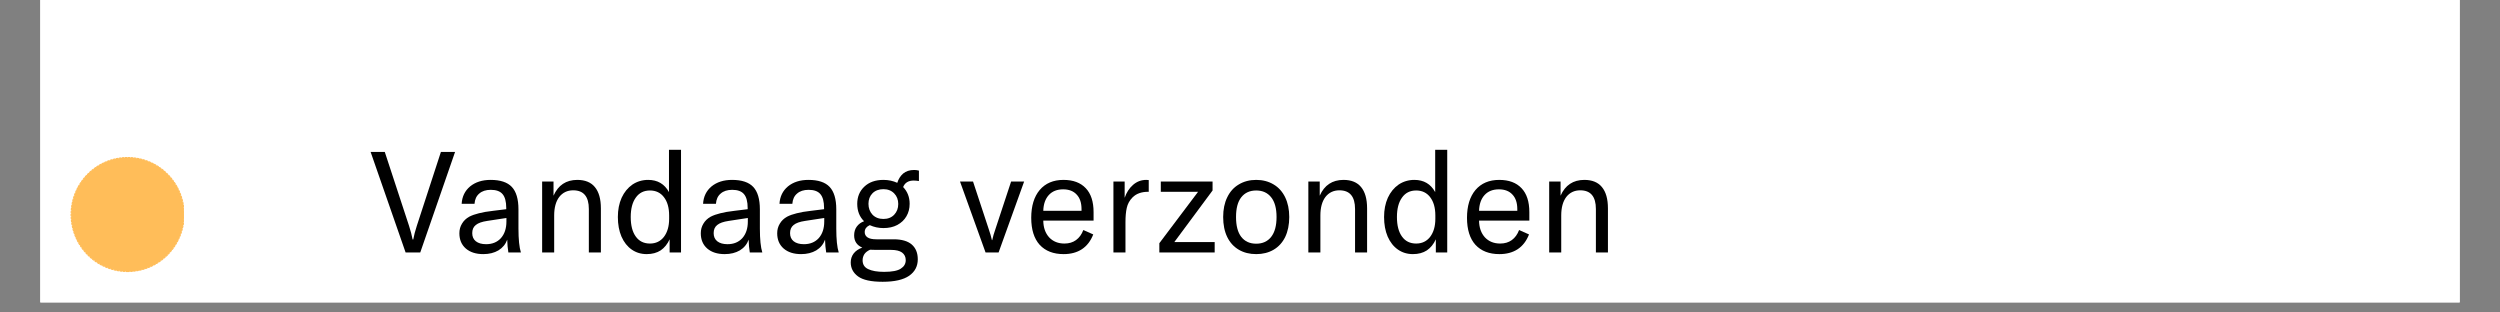
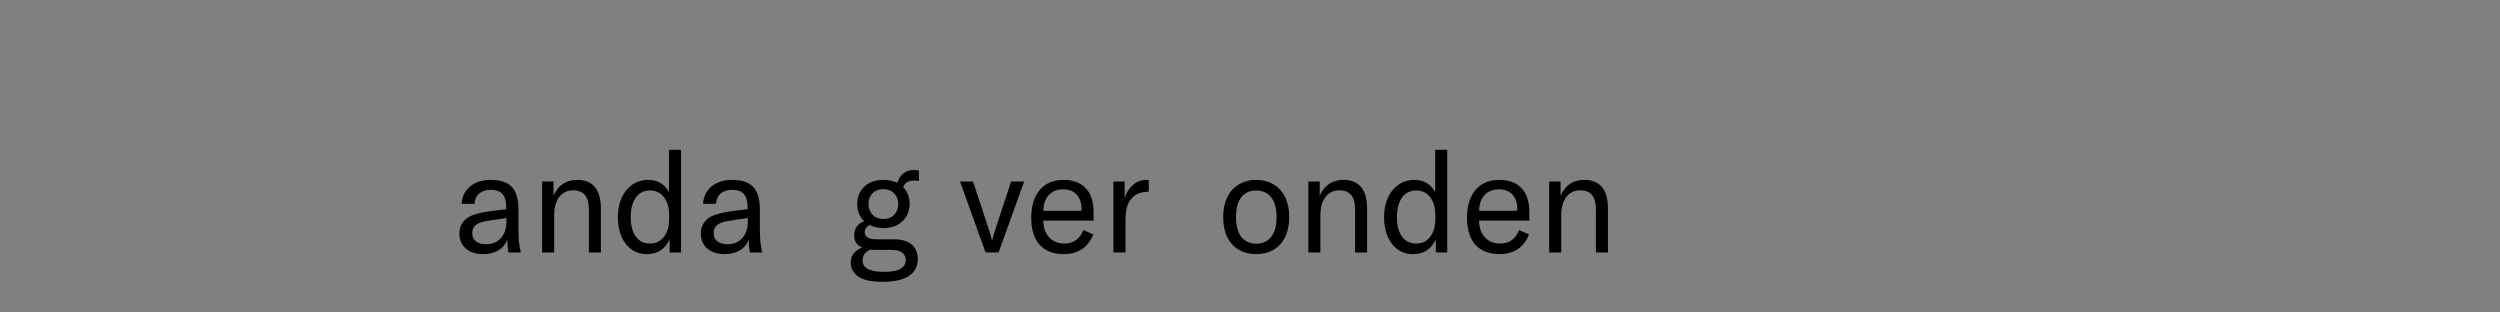
<svg xmlns="http://www.w3.org/2000/svg" version="1.0" preserveAspectRatio="xMidYMid meet" height="40" viewBox="0 0 240 30" zoomAndPan="magnify" width="320">
  <rect x="0" y="0" width="240" height="30" fill="#808080" stroke="none" />
  <defs>
    <g />
    <clipPath id="653efa7cc9">
-       <path clip-rule="nonzero" d="M 3.871 0 L 236.129 0 L 236.129 29.031 L 3.871 29.031 Z M 3.871 0" />
-     </clipPath>
+       </clipPath>
    <clipPath id="1b9a4e9166">
      <path clip-rule="nonzero" d="M 0.457 3 L 9 3 L 9 14 L 0.457 14 Z M 0.457 3" />
    </clipPath>
    <clipPath id="c922f9e520">
      <rect height="18" y="0" width="121" x="0" />
    </clipPath>
    <clipPath id="91e16e44de">
-       <path clip-rule="nonzero" d="M 6.773 15 L 17.66 15 L 17.66 26.426 L 6.773 26.426 Z M 6.773 15" />
-     </clipPath>
+       </clipPath>
  </defs>
  <g clip-path="url(#653efa7cc9)">
    <path fill-rule="nonzero" fill-opacity="1" d="M 3.871 0 L 236.129 0 L 236.129 29.031 L 3.871 29.031 Z M 3.871 0" fill="#ffffff" />
    <path fill-rule="nonzero" fill-opacity="1" d="M 3.871 0 L 236.129 0 L 236.129 29.031 L 3.871 29.031 Z M 3.871 0" fill="#ffffff" />
  </g>
  <g transform="matrix(1, 0, 0, 1, 35, 11)">
    <g clip-path="url(#c922f9e520)">
      <g clip-path="url(#1b9a4e9166)">
        <g fill-opacity="1" fill="#000000">
          <g transform="translate(0.516, 13.239)">
            <g>
-               <path d="M 0.062 -9.656 L 1.422 -9.656 L 3.75 -2.562 C 3.906 -2.082 4.02 -1.645 4.094 -1.25 L 4.156 -1.25 C 4.227 -1.645 4.344 -2.082 4.5 -2.562 L 6.812 -9.656 L 8.172 -9.656 L 4.828 0 L 3.422 0 Z M 0.062 -9.656" />
-             </g>
+               </g>
          </g>
        </g>
      </g>
      <g fill-opacity="1" fill="#000000">
        <g transform="translate(8.491, 13.239)">
          <g>
            <path d="M 2.906 0.156 C 2.207 0.156 1.648 -0.02 1.234 -0.375 C 0.816 -0.738 0.609 -1.227 0.609 -1.844 C 0.609 -2.188 0.691 -2.492 0.859 -2.766 C 1.023 -3.047 1.258 -3.27 1.562 -3.438 C 1.82 -3.57 2.129 -3.68 2.484 -3.766 C 2.836 -3.859 3.289 -3.938 3.844 -4 L 5.109 -4.156 L 5.109 -4.266 C 5.109 -4.891 4.988 -5.336 4.75 -5.609 C 4.52 -5.879 4.145 -6.016 3.625 -6.016 C 3.156 -6.016 2.785 -5.895 2.516 -5.656 C 2.242 -5.426 2.094 -5.098 2.062 -4.672 L 0.828 -4.672 C 0.867 -5.367 1.141 -5.926 1.641 -6.344 C 2.148 -6.758 2.805 -6.969 3.609 -6.969 C 4.547 -6.969 5.223 -6.742 5.641 -6.297 C 6.066 -5.848 6.281 -5.129 6.281 -4.141 L 6.281 -2.297 C 6.281 -1.266 6.359 -0.5 6.516 0 L 5.312 0 C 5.25 -0.383 5.211 -0.797 5.203 -1.234 C 5.047 -0.797 4.766 -0.453 4.359 -0.203 C 3.953 0.035 3.469 0.156 2.906 0.156 Z M 3.172 -0.797 C 3.766 -0.797 4.238 -0.988 4.594 -1.375 C 4.945 -1.77 5.125 -2.301 5.125 -2.969 L 5.125 -3.312 L 3.281 -3.031 C 2.781 -2.957 2.414 -2.828 2.188 -2.641 C 1.957 -2.461 1.844 -2.203 1.844 -1.859 C 1.844 -1.523 1.957 -1.266 2.188 -1.078 C 2.426 -0.891 2.754 -0.797 3.172 -0.797 Z M 3.172 -0.797" />
          </g>
        </g>
      </g>
      <g fill-opacity="1" fill="#000000">
        <g transform="translate(15.826, 13.239)">
          <g>
            <path d="M 1.219 -6.812 L 2.312 -6.812 L 2.312 -5.453 C 2.758 -6.461 3.52 -6.969 4.594 -6.969 C 5.344 -6.969 5.906 -6.738 6.281 -6.281 C 6.664 -5.82 6.859 -5.141 6.859 -4.234 L 6.859 0 L 5.703 0 L 5.703 -4.172 C 5.703 -5.367 5.203 -5.969 4.203 -5.969 C 3.641 -5.969 3.191 -5.754 2.859 -5.328 C 2.535 -4.898 2.375 -4.305 2.375 -3.547 L 2.375 0 L 1.219 0 Z M 1.219 -6.812" />
          </g>
        </g>
      </g>
      <g fill-opacity="1" fill="#000000">
        <g transform="translate(23.706, 13.239)">
          <g>
            <path d="M 3.375 0.156 C 2.832 0.156 2.352 0.008 1.938 -0.281 C 1.52 -0.57 1.191 -0.988 0.953 -1.531 C 0.723 -2.07 0.609 -2.695 0.609 -3.406 C 0.609 -4.094 0.727 -4.707 0.969 -5.25 C 1.219 -5.789 1.562 -6.211 2 -6.516 C 2.445 -6.816 2.953 -6.969 3.516 -6.969 C 4.422 -6.969 5.086 -6.578 5.516 -5.797 L 5.516 -9.859 L 6.672 -9.859 L 6.672 0 L 5.578 0 L 5.578 -1.266 C 5.367 -0.805 5.082 -0.453 4.719 -0.203 C 4.352 0.035 3.906 0.156 3.375 0.156 Z M 3.688 -0.859 C 4.25 -0.859 4.695 -1.07 5.031 -1.5 C 5.363 -1.938 5.531 -2.516 5.531 -3.234 L 5.531 -3.547 C 5.531 -4.297 5.363 -4.883 5.031 -5.312 C 4.707 -5.738 4.258 -5.953 3.688 -5.953 C 3.102 -5.953 2.648 -5.723 2.328 -5.266 C 2.004 -4.816 1.844 -4.195 1.844 -3.406 C 1.844 -2.602 2.004 -1.977 2.328 -1.531 C 2.648 -1.082 3.102 -0.859 3.688 -0.859 Z M 3.688 -0.859" />
          </g>
        </g>
      </g>
      <g fill-opacity="1" fill="#000000">
        <g transform="translate(31.667, 13.239)">
          <g>
            <path d="M 2.906 0.156 C 2.207 0.156 1.648 -0.02 1.234 -0.375 C 0.816 -0.738 0.609 -1.227 0.609 -1.844 C 0.609 -2.188 0.691 -2.492 0.859 -2.766 C 1.023 -3.047 1.258 -3.27 1.562 -3.438 C 1.82 -3.57 2.129 -3.68 2.484 -3.766 C 2.836 -3.859 3.289 -3.938 3.844 -4 L 5.109 -4.156 L 5.109 -4.266 C 5.109 -4.891 4.988 -5.336 4.75 -5.609 C 4.52 -5.879 4.145 -6.016 3.625 -6.016 C 3.156 -6.016 2.785 -5.895 2.516 -5.656 C 2.242 -5.426 2.094 -5.098 2.062 -4.672 L 0.828 -4.672 C 0.867 -5.367 1.141 -5.926 1.641 -6.344 C 2.148 -6.758 2.805 -6.969 3.609 -6.969 C 4.547 -6.969 5.223 -6.742 5.641 -6.297 C 6.066 -5.848 6.281 -5.129 6.281 -4.141 L 6.281 -2.297 C 6.281 -1.266 6.359 -0.5 6.516 0 L 5.312 0 C 5.25 -0.383 5.211 -0.797 5.203 -1.234 C 5.047 -0.797 4.766 -0.453 4.359 -0.203 C 3.953 0.035 3.469 0.156 2.906 0.156 Z M 3.172 -0.797 C 3.766 -0.797 4.238 -0.988 4.594 -1.375 C 4.945 -1.77 5.125 -2.301 5.125 -2.969 L 5.125 -3.312 L 3.281 -3.031 C 2.781 -2.957 2.414 -2.828 2.188 -2.641 C 1.957 -2.461 1.844 -2.203 1.844 -1.859 C 1.844 -1.523 1.957 -1.266 2.188 -1.078 C 2.426 -0.891 2.754 -0.797 3.172 -0.797 Z M 3.172 -0.797" />
          </g>
        </g>
      </g>
      <g fill-opacity="1" fill="#000000">
        <g transform="translate(39.002, 13.239)">
          <g>
-             <path d="M 2.906 0.156 C 2.207 0.156 1.648 -0.02 1.234 -0.375 C 0.816 -0.738 0.609 -1.227 0.609 -1.844 C 0.609 -2.188 0.691 -2.492 0.859 -2.766 C 1.023 -3.047 1.258 -3.27 1.562 -3.438 C 1.82 -3.57 2.129 -3.68 2.484 -3.766 C 2.836 -3.859 3.289 -3.938 3.844 -4 L 5.109 -4.156 L 5.109 -4.266 C 5.109 -4.891 4.988 -5.336 4.75 -5.609 C 4.52 -5.879 4.145 -6.016 3.625 -6.016 C 3.156 -6.016 2.785 -5.895 2.516 -5.656 C 2.242 -5.426 2.094 -5.098 2.062 -4.672 L 0.828 -4.672 C 0.867 -5.367 1.141 -5.926 1.641 -6.344 C 2.148 -6.758 2.805 -6.969 3.609 -6.969 C 4.547 -6.969 5.223 -6.742 5.641 -6.297 C 6.066 -5.848 6.281 -5.129 6.281 -4.141 L 6.281 -2.297 C 6.281 -1.266 6.359 -0.5 6.516 0 L 5.312 0 C 5.25 -0.383 5.211 -0.797 5.203 -1.234 C 5.047 -0.797 4.766 -0.453 4.359 -0.203 C 3.953 0.035 3.469 0.156 2.906 0.156 Z M 3.172 -0.797 C 3.766 -0.797 4.238 -0.988 4.594 -1.375 C 4.945 -1.77 5.125 -2.301 5.125 -2.969 L 5.125 -3.312 L 3.281 -3.031 C 2.781 -2.957 2.414 -2.828 2.188 -2.641 C 1.957 -2.461 1.844 -2.203 1.844 -1.859 C 1.844 -1.523 1.957 -1.266 2.188 -1.078 C 2.426 -0.891 2.754 -0.797 3.172 -0.797 Z M 3.172 -0.797" />
-           </g>
+             </g>
        </g>
      </g>
      <g fill-opacity="1" fill="#000000">
        <g transform="translate(46.201, 13.239)">
          <g>
            <path d="M 6.516 -6.906 C 6.004 -6.906 5.664 -6.695 5.5 -6.281 C 5.914 -5.852 6.125 -5.316 6.125 -4.672 C 6.125 -4.223 6.02 -3.82 5.812 -3.469 C 5.613 -3.125 5.32 -2.848 4.938 -2.641 C 4.562 -2.441 4.117 -2.344 3.609 -2.344 C 3.141 -2.344 2.703 -2.438 2.297 -2.625 C 2.148 -2.562 2.031 -2.473 1.938 -2.359 C 1.852 -2.242 1.812 -2.109 1.812 -1.953 C 1.812 -1.742 1.898 -1.578 2.078 -1.453 C 2.254 -1.328 2.539 -1.266 2.938 -1.266 L 4.594 -1.266 C 5.363 -1.266 5.941 -1.098 6.328 -0.766 C 6.711 -0.43 6.906 0.039 6.906 0.656 C 6.906 1.32 6.629 1.848 6.078 2.234 C 5.523 2.617 4.676 2.812 3.531 2.812 C 2.426 2.812 1.641 2.641 1.172 2.297 C 0.703 1.953 0.469 1.504 0.469 0.953 C 0.469 0.629 0.562 0.344 0.75 0.094 C 0.945 -0.156 1.223 -0.344 1.578 -0.469 C 1.055 -0.695 0.797 -1.086 0.797 -1.641 C 0.797 -1.973 0.879 -2.254 1.047 -2.484 C 1.223 -2.723 1.457 -2.895 1.75 -3 C 1.312 -3.426 1.094 -3.984 1.094 -4.672 C 1.094 -5.336 1.316 -5.883 1.766 -6.312 C 2.223 -6.75 2.836 -6.969 3.609 -6.969 C 4.086 -6.969 4.531 -6.875 4.938 -6.688 C 5.051 -7.051 5.238 -7.348 5.5 -7.578 C 5.77 -7.805 6.125 -7.922 6.562 -7.922 C 6.727 -7.922 6.879 -7.898 7.016 -7.859 L 7.016 -6.859 C 6.828 -6.891 6.66 -6.906 6.516 -6.906 Z M 3.609 -3.219 C 4.035 -3.219 4.379 -3.352 4.641 -3.625 C 4.898 -3.895 5.031 -4.238 5.031 -4.656 C 5.031 -5.07 4.898 -5.41 4.641 -5.672 C 4.379 -5.941 4.035 -6.078 3.609 -6.078 C 3.172 -6.078 2.82 -5.945 2.562 -5.688 C 2.301 -5.426 2.172 -5.086 2.172 -4.672 C 2.172 -4.254 2.301 -3.906 2.562 -3.625 C 2.832 -3.352 3.18 -3.219 3.609 -3.219 Z M 2.906 -0.25 C 2.758 -0.25 2.566 -0.254 2.328 -0.266 C 2.086 -0.16 1.906 -0.02 1.781 0.156 C 1.664 0.344 1.609 0.539 1.609 0.75 C 1.609 1.145 1.785 1.426 2.141 1.594 C 2.504 1.77 3.016 1.859 3.672 1.859 C 4.441 1.859 4.977 1.754 5.281 1.547 C 5.594 1.348 5.75 1.078 5.75 0.734 C 5.75 0.422 5.629 0.176 5.391 0 C 5.16 -0.164 4.812 -0.25 4.344 -0.25 Z M 2.906 -0.25" />
          </g>
        </g>
      </g>
      <g fill-opacity="1" fill="#000000">
        <g transform="translate(53.482, 13.239)">
          <g />
        </g>
      </g>
      <g fill-opacity="1" fill="#000000">
        <g transform="translate(57.02, 13.239)">
          <g>
            <path d="M 0.141 -6.812 L 1.391 -6.812 L 2.906 -2.219 C 3.031 -1.863 3.129 -1.52 3.203 -1.188 L 3.234 -1.188 C 3.305 -1.52 3.406 -1.863 3.531 -2.219 L 5.047 -6.812 L 6.297 -6.812 L 3.844 0 L 2.594 0 Z M 0.141 -6.812" />
          </g>
        </g>
      </g>
      <g fill-opacity="1" fill="#000000">
        <g transform="translate(63.389, 13.239)">
          <g>
            <path d="M 6.594 -3.062 L 1.766 -3.062 C 1.773 -2.395 1.961 -1.859 2.328 -1.453 C 2.703 -1.055 3.191 -0.859 3.797 -0.859 C 4.234 -0.859 4.602 -0.969 4.906 -1.188 C 5.219 -1.414 5.453 -1.738 5.609 -2.156 L 6.562 -1.734 C 6.32 -1.109 5.957 -0.633 5.469 -0.312 C 4.988 0 4.406 0.156 3.719 0.156 C 2.738 0.156 1.973 -0.141 1.422 -0.734 C 0.879 -1.336 0.609 -2.203 0.609 -3.328 C 0.609 -4.461 0.879 -5.352 1.422 -6 C 1.973 -6.645 2.734 -6.969 3.703 -6.969 C 4.629 -6.969 5.344 -6.703 5.844 -6.172 C 6.344 -5.648 6.594 -4.883 6.594 -3.875 Z M 5.438 -4.156 C 5.438 -4.77 5.281 -5.238 4.969 -5.562 C 4.664 -5.895 4.234 -6.062 3.672 -6.062 C 3.086 -6.062 2.629 -5.879 2.297 -5.516 C 1.961 -5.148 1.785 -4.645 1.766 -4 L 5.438 -4 Z M 5.438 -4.156" />
          </g>
        </g>
      </g>
      <g fill-opacity="1" fill="#000000">
        <g transform="translate(70.67, 13.239)">
          <g>
            <path d="M 2.297 -5.25 C 2.473 -5.758 2.738 -6.172 3.094 -6.484 C 3.457 -6.805 3.883 -6.969 4.375 -6.969 C 4.477 -6.969 4.555 -6.961 4.609 -6.953 L 4.609 -5.828 L 4.562 -5.828 C 3.914 -5.828 3.414 -5.648 3.062 -5.297 C 2.77 -5.004 2.582 -4.664 2.5 -4.281 C 2.414 -3.906 2.375 -3.445 2.375 -2.906 L 2.375 0 L 1.219 0 L 1.219 -6.812 L 2.297 -6.812 Z M 2.297 -5.25" />
          </g>
        </g>
      </g>
      <g fill-opacity="1" fill="#000000">
        <g transform="translate(75.828, 13.239)">
          <g>
-             <path d="M 4.188 -5.828 L 0.609 -5.828 L 0.609 -6.812 L 5.578 -6.812 L 5.578 -5.953 L 1.906 -1 L 5.781 -1 L 5.781 0 L 0.469 0 L 0.469 -0.891 Z M 4.188 -5.828" />
-           </g>
+             </g>
        </g>
      </g>
      <g fill-opacity="1" fill="#000000">
        <g transform="translate(81.815, 13.239)">
          <g>
            <path d="M 3.781 0.156 C 3.145 0.156 2.586 0.016 2.109 -0.266 C 1.629 -0.547 1.258 -0.953 1 -1.484 C 0.738 -2.023 0.609 -2.664 0.609 -3.406 C 0.609 -4.133 0.738 -4.766 1 -5.297 C 1.258 -5.836 1.629 -6.25 2.109 -6.531 C 2.586 -6.82 3.145 -6.969 3.781 -6.969 C 4.414 -6.969 4.973 -6.82 5.453 -6.531 C 5.93 -6.25 6.301 -5.836 6.562 -5.297 C 6.82 -4.766 6.953 -4.133 6.953 -3.406 C 6.953 -2.664 6.82 -2.023 6.562 -1.484 C 6.301 -0.953 5.93 -0.547 5.453 -0.266 C 4.973 0.016 4.414 0.156 3.781 0.156 Z M 3.781 -0.844 C 4.395 -0.844 4.875 -1.062 5.219 -1.5 C 5.562 -1.938 5.734 -2.57 5.734 -3.406 C 5.734 -4.238 5.562 -4.867 5.219 -5.297 C 4.875 -5.734 4.395 -5.953 3.781 -5.953 C 3.164 -5.953 2.688 -5.734 2.344 -5.297 C 2.008 -4.867 1.844 -4.238 1.844 -3.406 C 1.844 -2.57 2.008 -1.938 2.344 -1.5 C 2.688 -1.062 3.164 -0.844 3.781 -0.844 Z M 3.781 -0.844" />
          </g>
        </g>
      </g>
      <g fill-opacity="1" fill="#000000">
        <g transform="translate(89.382, 13.239)">
          <g>
            <path d="M 1.219 -6.812 L 2.312 -6.812 L 2.312 -5.453 C 2.758 -6.461 3.52 -6.969 4.594 -6.969 C 5.344 -6.969 5.906 -6.738 6.281 -6.281 C 6.664 -5.82 6.859 -5.141 6.859 -4.234 L 6.859 0 L 5.703 0 L 5.703 -4.172 C 5.703 -5.367 5.203 -5.969 4.203 -5.969 C 3.641 -5.969 3.191 -5.754 2.859 -5.328 C 2.535 -4.898 2.375 -4.305 2.375 -3.547 L 2.375 0 L 1.219 0 Z M 1.219 -6.812" />
          </g>
        </g>
      </g>
      <g fill-opacity="1" fill="#000000">
        <g transform="translate(97.262, 13.239)">
          <g>
            <path d="M 3.375 0.156 C 2.832 0.156 2.352 0.008 1.938 -0.281 C 1.52 -0.57 1.191 -0.988 0.953 -1.531 C 0.723 -2.07 0.609 -2.695 0.609 -3.406 C 0.609 -4.094 0.727 -4.707 0.969 -5.25 C 1.219 -5.789 1.562 -6.211 2 -6.516 C 2.445 -6.816 2.953 -6.969 3.516 -6.969 C 4.422 -6.969 5.086 -6.578 5.516 -5.797 L 5.516 -9.859 L 6.672 -9.859 L 6.672 0 L 5.578 0 L 5.578 -1.266 C 5.367 -0.805 5.082 -0.453 4.719 -0.203 C 4.352 0.035 3.906 0.156 3.375 0.156 Z M 3.688 -0.859 C 4.25 -0.859 4.695 -1.07 5.031 -1.5 C 5.363 -1.938 5.531 -2.516 5.531 -3.234 L 5.531 -3.547 C 5.531 -4.297 5.363 -4.883 5.031 -5.312 C 4.707 -5.738 4.258 -5.953 3.688 -5.953 C 3.102 -5.953 2.648 -5.723 2.328 -5.266 C 2.004 -4.816 1.844 -4.195 1.844 -3.406 C 1.844 -2.602 2.004 -1.977 2.328 -1.531 C 2.648 -1.082 3.102 -0.859 3.688 -0.859 Z M 3.688 -0.859" />
          </g>
        </g>
      </g>
      <g fill-opacity="1" fill="#000000">
        <g transform="translate(105.223, 13.239)">
          <g>
            <path d="M 6.594 -3.062 L 1.766 -3.062 C 1.773 -2.395 1.961 -1.859 2.328 -1.453 C 2.703 -1.055 3.191 -0.859 3.797 -0.859 C 4.234 -0.859 4.602 -0.969 4.906 -1.188 C 5.219 -1.414 5.453 -1.738 5.609 -2.156 L 6.562 -1.734 C 6.32 -1.109 5.957 -0.633 5.469 -0.312 C 4.988 0 4.406 0.156 3.719 0.156 C 2.738 0.156 1.973 -0.141 1.422 -0.734 C 0.879 -1.336 0.609 -2.203 0.609 -3.328 C 0.609 -4.461 0.879 -5.352 1.422 -6 C 1.973 -6.645 2.734 -6.969 3.703 -6.969 C 4.629 -6.969 5.344 -6.703 5.844 -6.172 C 6.344 -5.648 6.594 -4.883 6.594 -3.875 Z M 5.438 -4.156 C 5.438 -4.77 5.281 -5.238 4.969 -5.562 C 4.664 -5.895 4.234 -6.062 3.672 -6.062 C 3.086 -6.062 2.629 -5.879 2.297 -5.516 C 1.961 -5.148 1.785 -4.645 1.766 -4 L 5.438 -4 Z M 5.438 -4.156" />
          </g>
        </g>
      </g>
      <g fill-opacity="1" fill="#000000">
        <g transform="translate(112.503, 13.239)">
          <g>
            <path d="M 1.219 -6.812 L 2.312 -6.812 L 2.312 -5.453 C 2.758 -6.461 3.52 -6.969 4.594 -6.969 C 5.344 -6.969 5.906 -6.738 6.281 -6.281 C 6.664 -5.82 6.859 -5.141 6.859 -4.234 L 6.859 0 L 5.703 0 L 5.703 -4.172 C 5.703 -5.367 5.203 -5.969 4.203 -5.969 C 3.641 -5.969 3.191 -5.754 2.859 -5.328 C 2.535 -4.898 2.375 -4.305 2.375 -3.547 L 2.375 0 L 1.219 0 Z M 1.219 -6.812" />
          </g>
        </g>
      </g>
    </g>
  </g>
  <g clip-path="url(#91e16e44de)">
    <path fill-rule="nonzero" fill-opacity="1" d="M 12.25 26.059 C 11.883 26.059 11.52 26.023 11.16 25.949 C 10.457 25.805 9.812 25.531 9.223 25.125 C 8.633 24.727 8.141 24.227 7.746 23.633 C 7.352 23.039 7.086 22.395 6.941 21.695 C 6.793 20.961 6.793 20.227 6.941 19.492 C 7.086 18.793 7.352 18.148 7.746 17.555 C 8.141 16.961 8.633 16.461 9.223 16.059 C 9.668 15.754 10.148 15.523 10.668 15.363 C 11.184 15.203 11.711 15.125 12.25 15.125 C 12.793 15.125 13.32 15.203 13.836 15.363 C 14.355 15.523 14.836 15.754 15.281 16.059 C 15.871 16.461 16.363 16.961 16.758 17.555 C 17.152 18.148 17.418 18.793 17.562 19.492 C 17.711 20.227 17.711 20.961 17.562 21.695 C 17.418 22.395 17.152 23.039 16.758 23.633 C 16.363 24.227 15.871 24.727 15.281 25.125 C 14.367 25.75 13.359 26.062 12.25 26.059 Z M 12.25 26.059" fill="#ffbd59" />
    <path fill-rule="nonzero" fill-opacity="1" d="M 12.25 26.117 C 12.203 26.117 12.152 26.117 12.105 26.117 C 12.066 26.117 12.047 26.094 12.047 26.059 C 12.051 26.02 12.07 26 12.109 26 C 12.156 26 12.203 26.004 12.25 26.004 C 12.254 26.004 12.254 26.004 12.254 26.004 C 12.258 26.004 12.258 26.004 12.258 26.004 C 12.309 26 12.355 26 12.402 26 C 12.441 26 12.461 26.016 12.465 26.055 C 12.465 26.094 12.445 26.113 12.406 26.117 C 12.359 26.117 12.309 26.117 12.262 26.117 L 12.258 26.117 C 12.258 26.117 12.258 26.117 12.254 26.117 C 12.254 26.117 12.254 26.117 12.25 26.117 Z M 11.961 26.109 C 11.961 26.109 11.957 26.109 11.957 26.109 C 11.91 26.109 11.859 26.105 11.812 26.102 C 11.773 26.098 11.754 26.078 11.758 26.039 C 11.762 26 11.781 25.98 11.82 25.984 C 11.867 25.988 11.918 25.992 11.965 25.996 C 12 25.996 12.02 26.016 12.02 26.055 C 12.02 26.09 12 26.109 11.961 26.109 Z M 12.551 26.109 C 12.512 26.109 12.492 26.09 12.492 26.055 C 12.492 26.016 12.508 25.996 12.547 25.992 C 12.594 25.992 12.645 25.988 12.691 25.984 C 12.73 25.98 12.75 26 12.754 26.039 C 12.758 26.074 12.738 26.098 12.699 26.102 C 12.652 26.105 12.602 26.105 12.555 26.109 C 12.551 26.109 12.551 26.109 12.551 26.109 Z M 11.672 26.086 C 11.668 26.086 11.668 26.086 11.664 26.086 C 11.617 26.082 11.566 26.074 11.52 26.07 C 11.48 26.062 11.465 26.043 11.469 26.004 C 11.473 25.965 11.496 25.949 11.535 25.953 C 11.582 25.961 11.629 25.965 11.676 25.973 C 11.715 25.977 11.73 25.996 11.73 26.031 C 11.727 26.07 11.707 26.086 11.672 26.086 Z M 12.84 26.086 C 12.805 26.086 12.785 26.066 12.781 26.031 C 12.781 25.996 12.797 25.973 12.836 25.969 C 12.883 25.965 12.93 25.961 12.977 25.953 C 13.016 25.949 13.039 25.965 13.043 26.004 C 13.047 26.043 13.031 26.062 12.992 26.066 C 12.945 26.074 12.895 26.082 12.848 26.086 C 12.844 26.086 12.844 26.086 12.84 26.086 Z M 11.383 26.047 C 11.379 26.047 11.375 26.047 11.371 26.047 C 11.324 26.039 11.277 26.031 11.227 26.023 C 11.191 26.016 11.176 25.992 11.184 25.953 C 11.188 25.914 11.211 25.898 11.25 25.906 C 11.297 25.918 11.344 25.926 11.391 25.934 C 11.426 25.938 11.441 25.961 11.441 25.996 C 11.438 26.031 11.418 26.047 11.383 26.047 Z M 13.129 26.047 C 13.094 26.047 13.074 26.027 13.07 25.992 C 13.066 25.957 13.086 25.938 13.121 25.93 C 13.168 25.922 13.215 25.914 13.262 25.906 C 13.301 25.898 13.32 25.914 13.328 25.953 C 13.336 25.992 13.32 26.012 13.285 26.02 C 13.234 26.031 13.188 26.039 13.137 26.047 C 13.137 26.047 13.133 26.047 13.129 26.047 Z M 11.098 25.992 C 11.094 25.992 11.09 25.992 11.086 25.992 C 11.035 25.98 10.988 25.973 10.941 25.961 C 10.902 25.949 10.891 25.926 10.898 25.887 C 10.906 25.852 10.93 25.836 10.969 25.848 C 11.016 25.859 11.062 25.867 11.109 25.879 C 11.145 25.887 11.156 25.906 11.156 25.941 C 11.152 25.977 11.133 25.992 11.098 25.992 Z M 13.414 25.992 C 13.379 25.992 13.359 25.977 13.355 25.941 C 13.352 25.906 13.367 25.883 13.402 25.879 C 13.449 25.867 13.496 25.855 13.543 25.844 C 13.578 25.836 13.605 25.848 13.613 25.887 C 13.621 25.926 13.609 25.949 13.57 25.957 C 13.523 25.969 13.477 25.98 13.426 25.992 C 13.422 25.992 13.418 25.992 13.414 25.992 Z M 10.812 25.926 C 10.809 25.926 10.805 25.922 10.797 25.922 C 10.75 25.91 10.703 25.895 10.656 25.879 C 10.621 25.867 10.609 25.844 10.617 25.809 C 10.629 25.77 10.656 25.758 10.691 25.77 C 10.738 25.785 10.785 25.797 10.828 25.809 C 10.863 25.82 10.875 25.84 10.871 25.875 C 10.867 25.906 10.848 25.926 10.812 25.926 Z M 13.695 25.922 C 13.664 25.922 13.645 25.906 13.641 25.871 C 13.637 25.836 13.648 25.816 13.68 25.809 C 13.727 25.793 13.773 25.781 13.82 25.766 C 13.855 25.754 13.883 25.77 13.895 25.805 C 13.902 25.844 13.891 25.867 13.855 25.879 C 13.809 25.891 13.758 25.906 13.711 25.918 C 13.707 25.922 13.703 25.922 13.695 25.922 Z M 10.535 25.84 C 10.531 25.84 10.523 25.836 10.516 25.836 C 10.473 25.82 10.426 25.805 10.379 25.785 C 10.344 25.773 10.332 25.75 10.344 25.711 C 10.355 25.676 10.383 25.664 10.418 25.676 C 10.465 25.695 10.508 25.711 10.555 25.727 C 10.586 25.734 10.598 25.758 10.594 25.789 C 10.59 25.824 10.57 25.84 10.535 25.84 Z M 13.977 25.836 C 13.941 25.836 13.922 25.82 13.918 25.789 C 13.914 25.754 13.926 25.734 13.957 25.723 C 14 25.707 14.047 25.691 14.094 25.676 C 14.129 25.66 14.152 25.672 14.168 25.711 C 14.18 25.746 14.168 25.77 14.133 25.785 C 14.086 25.801 14.039 25.816 13.992 25.832 C 13.988 25.836 13.98 25.836 13.977 25.836 Z M 10.262 25.738 C 10.254 25.738 10.246 25.738 10.242 25.734 C 10.199 25.719 10.16 25.703 10.121 25.684 C 10.113 25.684 10.109 25.68 10.105 25.68 C 10.07 25.664 10.059 25.637 10.074 25.602 C 10.09 25.566 10.117 25.555 10.152 25.57 C 10.156 25.574 10.16 25.574 10.164 25.578 C 10.203 25.594 10.246 25.609 10.285 25.625 C 10.312 25.637 10.324 25.66 10.32 25.691 C 10.312 25.723 10.293 25.738 10.262 25.738 Z M 14.25 25.734 C 14.215 25.734 14.195 25.719 14.191 25.688 C 14.184 25.656 14.195 25.637 14.227 25.625 C 14.266 25.609 14.301 25.594 14.34 25.578 C 14.344 25.574 14.352 25.57 14.359 25.566 C 14.395 25.551 14.422 25.562 14.438 25.598 C 14.453 25.633 14.441 25.66 14.406 25.676 C 14.398 25.68 14.391 25.68 14.383 25.684 C 14.348 25.699 14.309 25.715 14.27 25.73 C 14.262 25.734 14.254 25.734 14.25 25.734 Z M 9.996 25.625 C 9.988 25.625 9.98 25.621 9.973 25.617 C 9.926 25.598 9.883 25.574 9.84 25.555 C 9.805 25.539 9.797 25.512 9.812 25.477 C 9.828 25.441 9.855 25.434 9.891 25.449 C 9.934 25.473 9.977 25.492 10.02 25.512 C 10.047 25.527 10.059 25.547 10.051 25.578 C 10.047 25.609 10.027 25.625 9.996 25.625 Z M 14.516 25.621 C 14.484 25.621 14.465 25.605 14.457 25.574 C 14.453 25.543 14.461 25.523 14.492 25.508 C 14.535 25.488 14.578 25.469 14.621 25.445 C 14.656 25.43 14.68 25.438 14.699 25.473 C 14.715 25.508 14.707 25.535 14.672 25.551 C 14.629 25.574 14.586 25.594 14.539 25.613 C 14.531 25.617 14.523 25.621 14.516 25.621 Z M 9.734 25.492 C 9.727 25.492 9.715 25.492 9.707 25.488 C 9.664 25.465 9.621 25.441 9.578 25.418 C 9.543 25.398 9.539 25.371 9.555 25.336 C 9.574 25.305 9.602 25.297 9.637 25.316 C 9.676 25.34 9.719 25.363 9.762 25.383 C 9.789 25.398 9.797 25.422 9.793 25.449 C 9.785 25.48 9.766 25.496 9.734 25.492 Z M 14.777 25.492 C 14.746 25.492 14.727 25.477 14.719 25.445 C 14.711 25.418 14.723 25.395 14.75 25.379 C 14.789 25.359 14.832 25.336 14.875 25.312 C 14.91 25.293 14.934 25.301 14.953 25.332 C 14.973 25.367 14.965 25.395 14.934 25.414 C 14.891 25.438 14.848 25.461 14.805 25.484 C 14.793 25.488 14.785 25.492 14.777 25.492 Z M 9.48 25.352 C 9.469 25.352 9.461 25.348 9.453 25.344 C 9.41 25.316 9.367 25.293 9.328 25.266 C 9.293 25.246 9.289 25.219 9.309 25.184 C 9.328 25.152 9.355 25.145 9.391 25.168 C 9.43 25.191 9.469 25.219 9.512 25.242 C 9.535 25.258 9.547 25.281 9.539 25.309 C 9.531 25.336 9.512 25.352 9.48 25.352 Z M 15.027 25.348 C 15 25.348 14.98 25.332 14.973 25.305 C 14.965 25.277 14.973 25.254 15 25.238 C 15.039 25.215 15.082 25.188 15.121 25.164 C 15.152 25.141 15.18 25.148 15.203 25.18 C 15.223 25.215 15.215 25.238 15.184 25.262 C 15.145 25.289 15.102 25.312 15.059 25.34 C 15.051 25.344 15.039 25.348 15.027 25.348 Z M 9.234 25.195 C 9.223 25.195 9.215 25.191 9.203 25.184 C 9.199 25.18 9.195 25.18 9.188 25.176 C 9.152 25.148 9.117 25.125 9.082 25.102 C 9.051 25.078 9.047 25.051 9.07 25.02 C 9.094 24.988 9.117 24.984 9.152 25.004 C 9.184 25.031 9.219 25.055 9.254 25.078 C 9.258 25.082 9.266 25.086 9.27 25.09 C 9.293 25.105 9.301 25.125 9.293 25.152 C 9.281 25.18 9.266 25.195 9.234 25.195 Z M 15.273 25.191 C 15.246 25.191 15.227 25.176 15.219 25.148 C 15.211 25.121 15.219 25.102 15.242 25.082 L 15.25 25.078 C 15.285 25.055 15.324 25.027 15.359 25 C 15.391 24.977 15.418 24.984 15.441 25.016 C 15.465 25.047 15.457 25.074 15.426 25.094 C 15.391 25.121 15.352 25.148 15.316 25.176 L 15.309 25.18 C 15.297 25.188 15.285 25.191 15.273 25.191 Z M 9 25.023 C 8.988 25.023 8.977 25.02 8.965 25.012 C 8.926 24.984 8.887 24.953 8.848 24.922 C 8.816 24.898 8.816 24.871 8.84 24.84 C 8.863 24.809 8.891 24.809 8.922 24.832 C 8.957 24.863 8.996 24.891 9.035 24.922 C 9.059 24.938 9.062 24.957 9.055 24.984 C 9.047 25.012 9.027 25.023 9 25.023 Z M 15.512 25.02 C 15.484 25.02 15.465 25.008 15.457 24.98 C 15.445 24.953 15.453 24.934 15.477 24.914 C 15.512 24.887 15.551 24.855 15.59 24.828 C 15.617 24.801 15.645 24.805 15.672 24.836 C 15.695 24.867 15.691 24.895 15.66 24.918 C 15.625 24.949 15.586 24.98 15.547 25.008 C 15.535 25.016 15.523 25.02 15.512 25.02 Z M 8.773 24.844 C 8.758 24.844 8.746 24.84 8.734 24.828 C 8.699 24.797 8.66 24.766 8.625 24.734 C 8.594 24.707 8.594 24.68 8.617 24.652 C 8.645 24.621 8.672 24.621 8.703 24.645 C 8.738 24.676 8.773 24.711 8.809 24.742 C 8.832 24.758 8.836 24.777 8.828 24.805 C 8.816 24.832 8.801 24.844 8.773 24.844 Z M 15.738 24.836 C 15.711 24.836 15.691 24.824 15.684 24.801 C 15.672 24.773 15.68 24.754 15.699 24.734 C 15.734 24.703 15.773 24.672 15.809 24.641 C 15.836 24.613 15.863 24.617 15.891 24.645 C 15.914 24.676 15.914 24.703 15.887 24.727 C 15.848 24.762 15.812 24.793 15.773 24.824 C 15.766 24.832 15.75 24.836 15.738 24.836 Z M 8.555 24.648 C 8.539 24.648 8.527 24.645 8.516 24.633 C 8.48 24.602 8.445 24.566 8.41 24.531 C 8.383 24.504 8.383 24.477 8.41 24.449 C 8.438 24.422 8.465 24.422 8.492 24.449 C 8.527 24.48 8.559 24.516 8.594 24.547 C 8.613 24.566 8.617 24.59 8.609 24.613 C 8.598 24.637 8.582 24.648 8.555 24.648 Z M 15.953 24.645 C 15.93 24.645 15.91 24.633 15.898 24.605 C 15.891 24.582 15.895 24.562 15.914 24.543 C 15.949 24.512 15.984 24.477 16.016 24.441 C 16.047 24.414 16.074 24.414 16.102 24.441 C 16.129 24.469 16.129 24.5 16.102 24.527 C 16.066 24.559 16.031 24.594 15.992 24.629 C 15.984 24.637 15.969 24.645 15.953 24.645 Z M 8.348 24.445 C 8.332 24.445 8.316 24.438 8.305 24.426 C 8.273 24.391 8.238 24.355 8.207 24.32 C 8.18 24.289 8.184 24.262 8.211 24.238 C 8.238 24.211 8.266 24.211 8.293 24.242 C 8.324 24.277 8.359 24.312 8.391 24.348 C 8.41 24.363 8.414 24.387 8.402 24.41 C 8.391 24.434 8.375 24.445 8.348 24.445 Z M 16.16 24.438 C 16.133 24.438 16.117 24.426 16.105 24.402 C 16.098 24.379 16.102 24.359 16.117 24.34 C 16.152 24.305 16.184 24.27 16.215 24.234 C 16.242 24.207 16.27 24.203 16.297 24.23 C 16.328 24.258 16.328 24.285 16.301 24.312 C 16.27 24.348 16.234 24.387 16.203 24.422 C 16.191 24.434 16.176 24.438 16.16 24.438 Z M 8.152 24.227 C 8.137 24.227 8.121 24.223 8.109 24.207 C 8.078 24.172 8.047 24.133 8.016 24.094 C 7.992 24.066 7.992 24.039 8.023 24.012 C 8.055 23.988 8.082 23.992 8.105 24.023 C 8.137 24.059 8.168 24.098 8.199 24.133 C 8.215 24.152 8.215 24.172 8.207 24.195 C 8.195 24.219 8.18 24.227 8.152 24.227 Z M 16.355 24.223 C 16.332 24.223 16.312 24.211 16.301 24.188 C 16.293 24.164 16.297 24.145 16.312 24.125 C 16.344 24.09 16.375 24.055 16.402 24.016 C 16.426 23.984 16.453 23.984 16.484 24.008 C 16.516 24.031 16.52 24.059 16.492 24.09 C 16.465 24.125 16.43 24.164 16.398 24.203 C 16.387 24.215 16.375 24.223 16.355 24.223 Z M 7.969 24.004 C 7.949 24.004 7.934 23.996 7.922 23.98 C 7.895 23.941 7.863 23.902 7.836 23.863 C 7.812 23.832 7.816 23.805 7.848 23.781 C 7.879 23.758 7.906 23.762 7.93 23.793 C 7.957 23.832 7.988 23.871 8.016 23.91 C 8.031 23.93 8.031 23.949 8.023 23.969 C 8.012 23.992 7.992 24.004 7.969 24.004 Z M 16.539 23.996 C 16.516 23.996 16.496 23.984 16.488 23.965 C 16.477 23.941 16.477 23.922 16.492 23.902 C 16.523 23.863 16.551 23.824 16.578 23.789 C 16.602 23.758 16.629 23.75 16.66 23.773 C 16.691 23.797 16.695 23.824 16.672 23.855 C 16.645 23.895 16.613 23.934 16.586 23.973 C 16.574 23.988 16.559 23.996 16.539 23.996 Z M 7.797 23.766 C 7.777 23.766 7.762 23.758 7.75 23.742 C 7.738 23.723 7.723 23.703 7.711 23.684 C 7.695 23.66 7.684 23.641 7.668 23.621 C 7.648 23.586 7.652 23.562 7.684 23.539 C 7.719 23.52 7.746 23.523 7.766 23.559 C 7.781 23.578 7.793 23.598 7.805 23.617 C 7.82 23.637 7.832 23.656 7.848 23.676 C 7.859 23.695 7.859 23.715 7.852 23.738 C 7.84 23.758 7.82 23.766 7.797 23.766 Z M 16.711 23.762 C 16.688 23.762 16.668 23.75 16.656 23.73 C 16.648 23.711 16.648 23.688 16.66 23.668 C 16.672 23.652 16.684 23.637 16.695 23.617 C 16.711 23.594 16.727 23.574 16.742 23.551 C 16.762 23.516 16.789 23.512 16.82 23.531 C 16.855 23.555 16.859 23.582 16.84 23.613 C 16.824 23.637 16.809 23.66 16.793 23.684 C 16.781 23.699 16.77 23.719 16.758 23.734 C 16.746 23.754 16.73 23.762 16.711 23.762 Z M 7.641 23.523 C 7.617 23.523 7.602 23.516 7.59 23.496 C 7.566 23.453 7.539 23.41 7.516 23.371 C 7.496 23.336 7.504 23.309 7.535 23.289 C 7.57 23.27 7.598 23.277 7.617 23.312 C 7.641 23.352 7.664 23.395 7.688 23.434 C 7.703 23.453 7.703 23.473 7.691 23.492 C 7.68 23.512 7.664 23.523 7.641 23.523 Z M 16.867 23.516 C 16.844 23.516 16.828 23.508 16.816 23.488 C 16.805 23.469 16.805 23.449 16.816 23.43 C 16.844 23.387 16.867 23.348 16.891 23.305 C 16.91 23.27 16.938 23.266 16.973 23.281 C 17.004 23.301 17.012 23.328 16.992 23.363 C 16.969 23.406 16.941 23.449 16.918 23.488 C 16.906 23.508 16.891 23.516 16.867 23.516 Z M 7.496 23.273 C 7.473 23.273 7.453 23.262 7.441 23.242 C 7.418 23.199 7.398 23.156 7.375 23.109 C 7.355 23.078 7.367 23.051 7.398 23.031 C 7.434 23.016 7.461 23.023 7.477 23.059 C 7.5 23.102 7.523 23.145 7.547 23.188 C 7.578 23.242 7.559 23.27 7.496 23.273 Z M 17.012 23.266 C 16.949 23.266 16.93 23.234 16.961 23.18 C 16.984 23.137 17.008 23.094 17.027 23.051 C 17.047 23.016 17.07 23.008 17.105 23.027 C 17.141 23.043 17.148 23.07 17.133 23.105 C 17.109 23.148 17.086 23.191 17.062 23.234 C 17.055 23.254 17.035 23.266 17.012 23.266 Z M 7.363 23.012 C 7.336 23.012 7.32 23 7.309 22.98 C 7.289 22.934 7.27 22.891 7.25 22.844 C 7.234 22.809 7.242 22.785 7.277 22.77 C 7.312 22.754 7.34 22.762 7.355 22.797 C 7.375 22.84 7.395 22.887 7.414 22.93 C 7.441 22.984 7.422 23.012 7.363 23.012 Z M 17.145 23.004 C 17.082 23.004 17.066 22.977 17.094 22.922 C 17.113 22.879 17.133 22.836 17.152 22.789 C 17.168 22.754 17.191 22.746 17.23 22.762 C 17.266 22.777 17.273 22.801 17.258 22.84 C 17.238 22.883 17.219 22.926 17.195 22.973 C 17.188 22.992 17.168 23.004 17.145 23.004 Z M 7.246 22.746 C 7.219 22.746 7.199 22.734 7.191 22.711 C 7.172 22.664 7.152 22.617 7.137 22.574 C 7.121 22.535 7.133 22.512 7.172 22.496 C 7.207 22.484 7.23 22.496 7.246 22.531 C 7.262 22.578 7.281 22.621 7.297 22.664 C 7.32 22.719 7.301 22.746 7.246 22.746 Z M 17.262 22.738 C 17.203 22.738 17.188 22.711 17.207 22.66 C 17.227 22.613 17.242 22.57 17.262 22.523 C 17.273 22.488 17.301 22.477 17.336 22.492 C 17.371 22.504 17.383 22.531 17.371 22.566 C 17.352 22.613 17.336 22.656 17.316 22.703 C 17.305 22.727 17.289 22.738 17.262 22.738 Z M 7.141 22.473 C 7.113 22.473 7.094 22.461 7.086 22.434 C 7.07 22.391 7.055 22.344 7.039 22.297 C 7.027 22.258 7.039 22.234 7.078 22.223 C 7.113 22.211 7.137 22.223 7.148 22.262 C 7.164 22.305 7.18 22.352 7.195 22.398 C 7.215 22.449 7.195 22.473 7.141 22.473 Z M 17.363 22.465 C 17.312 22.465 17.293 22.441 17.309 22.391 C 17.324 22.344 17.34 22.297 17.355 22.254 C 17.367 22.215 17.391 22.203 17.43 22.215 C 17.465 22.227 17.477 22.25 17.465 22.289 C 17.453 22.336 17.438 22.383 17.422 22.426 C 17.41 22.453 17.395 22.465 17.363 22.465 Z M 7.051 22.195 C 7.023 22.195 7.004 22.184 6.996 22.156 C 6.984 22.109 6.969 22.062 6.957 22.012 C 6.945 21.977 6.961 21.953 7 21.941 C 7.035 21.934 7.059 21.945 7.07 21.984 C 7.082 22.031 7.094 22.078 7.109 22.121 C 7.121 22.172 7.105 22.195 7.051 22.195 Z M 17.453 22.188 C 17.402 22.188 17.383 22.164 17.398 22.113 C 17.41 22.07 17.426 22.023 17.438 21.977 C 17.445 21.938 17.469 21.926 17.508 21.934 C 17.543 21.945 17.559 21.969 17.547 22.004 C 17.535 22.055 17.523 22.102 17.508 22.148 C 17.5 22.176 17.484 22.188 17.453 22.188 Z M 6.977 21.914 C 6.945 21.914 6.93 21.902 6.922 21.871 C 6.91 21.824 6.898 21.773 6.891 21.727 C 6.883 21.688 6.898 21.668 6.934 21.66 C 6.973 21.652 6.996 21.664 7.004 21.703 C 7.012 21.75 7.023 21.797 7.035 21.844 C 7.047 21.891 7.027 21.914 6.977 21.914 Z M 17.527 21.906 C 17.477 21.906 17.461 21.883 17.469 21.836 C 17.48 21.789 17.492 21.742 17.5 21.695 C 17.508 21.656 17.531 21.641 17.57 21.648 C 17.609 21.656 17.625 21.68 17.617 21.719 C 17.605 21.766 17.594 21.816 17.582 21.863 C 17.578 21.895 17.559 21.906 17.527 21.906 Z M 6.918 21.629 C 6.887 21.629 6.867 21.613 6.863 21.582 C 6.852 21.535 6.844 21.484 6.836 21.438 C 6.832 21.398 6.848 21.379 6.887 21.371 C 6.926 21.367 6.945 21.383 6.953 21.422 C 6.961 21.469 6.969 21.516 6.977 21.562 C 6.984 21.609 6.965 21.629 6.918 21.629 Z M 17.586 21.621 C 17.539 21.621 17.52 21.602 17.527 21.555 C 17.535 21.508 17.543 21.461 17.551 21.414 C 17.559 21.375 17.578 21.359 17.617 21.363 C 17.656 21.371 17.672 21.391 17.668 21.43 C 17.66 21.477 17.652 21.527 17.645 21.574 C 17.637 21.605 17.617 21.621 17.586 21.621 Z M 6.875 21.344 C 6.84 21.344 6.82 21.324 6.816 21.293 C 6.812 21.242 6.805 21.195 6.801 21.145 C 6.797 21.105 6.816 21.086 6.855 21.082 C 6.891 21.078 6.914 21.094 6.918 21.133 C 6.922 21.184 6.926 21.23 6.934 21.277 C 6.938 21.316 6.922 21.336 6.883 21.344 C 6.879 21.344 6.879 21.344 6.875 21.344 Z M 17.629 21.336 C 17.586 21.336 17.566 21.312 17.57 21.27 C 17.578 21.223 17.582 21.176 17.586 21.125 C 17.59 21.086 17.613 21.07 17.652 21.074 C 17.688 21.078 17.707 21.098 17.703 21.137 C 17.699 21.188 17.691 21.234 17.688 21.285 C 17.684 21.316 17.664 21.336 17.629 21.336 Z M 6.848 21.055 C 6.812 21.055 6.793 21.035 6.789 21 C 6.785 20.949 6.781 20.902 6.781 20.852 C 6.777 20.812 6.797 20.793 6.836 20.793 C 6.875 20.789 6.895 20.809 6.895 20.848 C 6.898 20.895 6.902 20.941 6.906 20.992 C 6.906 21.031 6.891 21.051 6.852 21.055 C 6.852 21.055 6.848 21.055 6.848 21.055 Z M 17.656 21.047 C 17.656 21.047 17.656 21.047 17.652 21.047 C 17.613 21.043 17.598 21.023 17.598 20.984 C 17.602 20.934 17.605 20.887 17.605 20.84 C 17.609 20.801 17.629 20.781 17.668 20.785 C 17.707 20.785 17.727 20.805 17.723 20.844 C 17.723 20.895 17.719 20.941 17.715 20.992 C 17.711 21.027 17.691 21.047 17.656 21.047 Z M 6.832 20.762 C 6.797 20.762 6.777 20.742 6.773 20.707 C 6.773 20.668 6.773 20.629 6.773 20.594 C 6.773 20.582 6.773 20.57 6.773 20.559 C 6.773 20.52 6.793 20.5 6.832 20.5 C 6.871 20.5 6.891 20.52 6.891 20.559 C 6.891 20.57 6.891 20.582 6.891 20.594 C 6.891 20.629 6.891 20.668 6.891 20.703 C 6.891 20.742 6.875 20.762 6.836 20.762 C 6.836 20.762 6.832 20.762 6.832 20.762 Z M 17.672 20.754 C 17.668 20.754 17.668 20.754 17.668 20.754 C 17.629 20.754 17.609 20.734 17.613 20.695 C 17.613 20.66 17.613 20.629 17.613 20.594 C 17.613 20.578 17.613 20.566 17.613 20.551 C 17.613 20.512 17.633 20.492 17.672 20.492 C 17.711 20.492 17.73 20.512 17.73 20.551 C 17.73 20.566 17.73 20.578 17.73 20.594 C 17.73 20.629 17.73 20.664 17.727 20.699 C 17.727 20.734 17.707 20.754 17.672 20.754 Z M 6.836 20.473 C 6.836 20.473 6.836 20.473 6.832 20.473 C 6.793 20.469 6.777 20.449 6.777 20.41 C 6.777 20.363 6.781 20.312 6.785 20.266 C 6.785 20.227 6.805 20.207 6.844 20.211 C 6.883 20.211 6.902 20.234 6.898 20.27 C 6.898 20.32 6.895 20.367 6.895 20.414 C 6.891 20.453 6.871 20.473 6.836 20.473 Z M 17.668 20.465 C 17.629 20.465 17.609 20.445 17.609 20.406 C 17.609 20.359 17.605 20.312 17.602 20.262 C 17.602 20.227 17.617 20.203 17.656 20.203 C 17.695 20.199 17.719 20.219 17.719 20.258 C 17.723 20.305 17.723 20.355 17.727 20.402 C 17.727 20.441 17.707 20.461 17.668 20.465 Z M 6.852 20.18 C 6.852 20.18 6.848 20.18 6.848 20.18 C 6.809 20.176 6.789 20.156 6.793 20.117 C 6.797 20.07 6.805 20.02 6.809 19.973 C 6.812 19.934 6.836 19.914 6.871 19.918 C 6.91 19.926 6.93 19.945 6.926 19.984 C 6.918 20.031 6.914 20.082 6.91 20.129 C 6.906 20.164 6.887 20.18 6.852 20.18 Z M 17.652 20.172 C 17.613 20.172 17.594 20.156 17.594 20.121 C 17.59 20.074 17.582 20.023 17.578 19.977 C 17.574 19.938 17.59 19.918 17.629 19.914 C 17.668 19.906 17.691 19.926 17.695 19.965 C 17.699 20.012 17.703 20.062 17.707 20.109 C 17.711 20.148 17.695 20.168 17.656 20.172 C 17.652 20.172 17.652 20.172 17.652 20.172 Z M 6.883 19.891 C 6.84 19.891 6.82 19.871 6.828 19.824 C 6.832 19.777 6.84 19.727 6.848 19.68 C 6.855 19.641 6.879 19.625 6.914 19.633 C 6.953 19.641 6.969 19.66 6.965 19.699 C 6.957 19.746 6.949 19.793 6.941 19.84 C 6.938 19.875 6.918 19.891 6.883 19.891 Z M 17.617 19.883 C 17.586 19.883 17.566 19.867 17.559 19.832 C 17.555 19.785 17.547 19.738 17.539 19.691 C 17.531 19.652 17.547 19.629 17.586 19.625 C 17.625 19.617 17.648 19.633 17.652 19.672 C 17.66 19.719 17.668 19.77 17.676 19.816 C 17.684 19.863 17.664 19.883 17.617 19.883 Z M 6.934 19.605 C 6.883 19.605 6.867 19.582 6.875 19.535 C 6.879 19.516 6.883 19.5 6.887 19.48 C 6.891 19.449 6.898 19.422 6.902 19.391 C 6.914 19.355 6.938 19.34 6.973 19.348 C 7.012 19.355 7.027 19.379 7.02 19.418 C 7.012 19.445 7.004 19.473 7 19.504 C 6.996 19.52 6.992 19.539 6.988 19.559 C 6.984 19.59 6.965 19.605 6.934 19.605 Z M 17.57 19.598 C 17.539 19.598 17.52 19.582 17.512 19.551 C 17.512 19.535 17.508 19.52 17.504 19.504 C 17.496 19.473 17.492 19.441 17.484 19.41 C 17.477 19.371 17.492 19.348 17.527 19.34 C 17.566 19.332 17.59 19.348 17.598 19.383 C 17.605 19.414 17.613 19.449 17.617 19.48 C 17.621 19.496 17.625 19.512 17.629 19.527 C 17.637 19.574 17.617 19.598 17.57 19.598 Z M 6.996 19.32 C 6.945 19.32 6.926 19.297 6.938 19.25 C 6.949 19.199 6.961 19.152 6.977 19.105 C 6.984 19.07 7.008 19.055 7.047 19.066 C 7.086 19.074 7.098 19.102 7.086 19.137 C 7.074 19.184 7.062 19.23 7.051 19.277 C 7.043 19.305 7.023 19.32 6.996 19.32 Z M 17.508 19.312 C 17.477 19.312 17.457 19.297 17.449 19.27 C 17.438 19.223 17.426 19.176 17.414 19.129 C 17.402 19.094 17.418 19.066 17.453 19.059 C 17.492 19.047 17.516 19.062 17.527 19.098 C 17.539 19.145 17.551 19.191 17.562 19.242 C 17.574 19.289 17.559 19.312 17.508 19.312 Z M 7.07 19.039 C 7.02 19.039 7 19.016 7.016 18.965 C 7.031 18.918 7.047 18.871 7.062 18.824 C 7.074 18.789 7.098 18.777 7.133 18.789 C 7.172 18.801 7.184 18.824 7.172 18.863 C 7.156 18.906 7.141 18.953 7.129 19 C 7.117 19.027 7.102 19.039 7.07 19.039 Z M 17.43 19.031 C 17.402 19.031 17.383 19.02 17.375 18.992 C 17.359 18.945 17.344 18.898 17.328 18.855 C 17.316 18.816 17.328 18.793 17.367 18.781 C 17.402 18.77 17.43 18.781 17.441 18.816 C 17.457 18.863 17.473 18.91 17.484 18.957 C 17.5 19.008 17.48 19.031 17.43 19.031 Z M 7.164 18.766 C 7.109 18.766 7.09 18.738 7.109 18.688 C 7.125 18.641 7.145 18.594 7.16 18.547 C 7.176 18.512 7.203 18.504 7.238 18.516 C 7.273 18.531 7.285 18.555 7.27 18.59 C 7.254 18.637 7.234 18.68 7.219 18.727 C 7.211 18.75 7.191 18.766 7.164 18.766 Z M 17.336 18.758 C 17.309 18.758 17.293 18.742 17.281 18.719 C 17.266 18.672 17.25 18.629 17.23 18.582 C 17.215 18.547 17.227 18.523 17.262 18.508 C 17.301 18.496 17.324 18.504 17.34 18.539 C 17.355 18.586 17.375 18.633 17.391 18.68 C 17.41 18.73 17.391 18.758 17.336 18.758 Z M 7.27 18.492 C 7.211 18.492 7.195 18.465 7.219 18.414 C 7.238 18.367 7.258 18.324 7.277 18.277 C 7.293 18.242 7.32 18.234 7.355 18.25 C 7.391 18.266 7.398 18.293 7.383 18.328 C 7.363 18.371 7.344 18.414 7.324 18.457 C 7.316 18.48 7.297 18.492 7.27 18.492 Z M 17.23 18.484 C 17.203 18.484 17.188 18.473 17.176 18.449 C 17.156 18.406 17.137 18.363 17.117 18.32 C 17.102 18.285 17.109 18.258 17.145 18.242 C 17.18 18.227 17.207 18.234 17.223 18.27 C 17.242 18.316 17.262 18.359 17.281 18.406 C 17.305 18.461 17.289 18.484 17.23 18.484 Z M 7.391 18.23 C 7.328 18.23 7.312 18.199 7.34 18.145 C 7.363 18.102 7.383 18.059 7.406 18.016 C 7.426 17.98 7.449 17.973 7.484 17.988 C 7.52 18.008 7.527 18.035 7.508 18.066 C 7.488 18.109 7.465 18.152 7.445 18.195 C 7.434 18.219 7.418 18.23 7.391 18.23 Z M 17.109 18.223 C 17.082 18.223 17.066 18.211 17.055 18.188 C 17.035 18.145 17.012 18.102 16.988 18.062 C 16.973 18.027 16.98 18 17.016 17.98 C 17.051 17.965 17.074 17.973 17.094 18.008 C 17.117 18.051 17.137 18.094 17.16 18.137 C 17.188 18.195 17.172 18.223 17.109 18.223 Z M 7.527 17.973 C 7.461 17.973 7.445 17.941 7.477 17.883 C 7.5 17.844 7.523 17.801 7.551 17.758 C 7.57 17.723 7.598 17.719 7.629 17.738 C 7.664 17.758 7.668 17.785 7.648 17.816 C 7.625 17.859 7.602 17.898 7.578 17.941 C 7.566 17.961 7.551 17.973 7.527 17.973 Z M 16.973 17.965 C 16.949 17.965 16.934 17.953 16.922 17.934 C 16.898 17.895 16.875 17.852 16.848 17.809 C 16.828 17.777 16.836 17.75 16.871 17.73 C 16.902 17.711 16.93 17.715 16.949 17.75 C 16.973 17.793 17 17.836 17.023 17.879 C 17.055 17.934 17.039 17.965 16.973 17.965 Z M 7.676 17.723 C 7.652 17.723 7.637 17.711 7.625 17.691 C 7.613 17.672 7.613 17.652 7.625 17.633 C 7.652 17.59 7.68 17.551 7.707 17.508 C 7.727 17.477 7.754 17.473 7.789 17.492 C 7.82 17.516 7.824 17.539 7.805 17.574 C 7.777 17.613 7.75 17.652 7.727 17.695 C 7.715 17.711 7.699 17.723 7.676 17.723 Z M 16.824 17.715 C 16.801 17.715 16.785 17.707 16.773 17.688 C 16.75 17.648 16.723 17.609 16.695 17.57 L 16.695 17.566 C 16.672 17.535 16.68 17.508 16.711 17.484 C 16.742 17.465 16.77 17.469 16.793 17.5 L 16.793 17.504 C 16.82 17.543 16.848 17.586 16.871 17.625 C 16.883 17.645 16.887 17.664 16.875 17.684 C 16.863 17.703 16.848 17.715 16.824 17.715 Z M 7.836 17.48 C 7.812 17.48 7.797 17.469 7.785 17.449 C 7.773 17.426 7.777 17.406 7.789 17.387 C 7.82 17.348 7.848 17.309 7.875 17.27 C 7.898 17.238 7.926 17.234 7.957 17.258 C 7.988 17.281 7.992 17.309 7.969 17.34 C 7.941 17.375 7.914 17.414 7.887 17.453 C 7.875 17.473 7.859 17.48 7.836 17.48 Z M 16.66 17.473 C 16.641 17.473 16.625 17.465 16.613 17.449 C 16.586 17.41 16.559 17.371 16.527 17.332 C 16.504 17.301 16.508 17.273 16.539 17.25 C 16.57 17.227 16.598 17.23 16.621 17.262 C 16.652 17.301 16.68 17.34 16.707 17.379 C 16.723 17.398 16.723 17.422 16.711 17.441 C 16.703 17.461 16.684 17.473 16.66 17.473 Z M 8.012 17.246 C 7.988 17.246 7.969 17.234 7.961 17.215 C 7.949 17.191 7.953 17.172 7.965 17.152 C 7.996 17.113 8.027 17.074 8.059 17.039 C 8.082 17.008 8.109 17.004 8.141 17.031 C 8.172 17.055 8.172 17.082 8.148 17.113 C 8.117 17.148 8.086 17.188 8.059 17.223 C 8.047 17.238 8.031 17.246 8.012 17.246 Z M 16.488 17.238 C 16.469 17.238 16.453 17.234 16.441 17.219 C 16.41 17.18 16.379 17.145 16.352 17.105 C 16.324 17.078 16.328 17.051 16.355 17.023 C 16.387 17 16.414 17 16.438 17.031 C 16.469 17.07 16.5 17.105 16.531 17.145 C 16.547 17.164 16.551 17.184 16.539 17.207 C 16.527 17.23 16.512 17.238 16.488 17.238 Z M 8.199 17.023 C 8.172 17.023 8.156 17.012 8.145 16.988 C 8.137 16.965 8.137 16.945 8.156 16.926 C 8.188 16.891 8.219 16.852 8.254 16.816 C 8.281 16.789 8.309 16.785 8.336 16.812 C 8.363 16.84 8.367 16.867 8.34 16.895 C 8.305 16.93 8.273 16.969 8.242 17.004 C 8.23 17.016 8.215 17.023 8.199 17.023 Z M 16.301 17.016 C 16.281 17.016 16.27 17.012 16.258 16.996 C 16.223 16.961 16.191 16.926 16.16 16.891 C 16.133 16.863 16.133 16.836 16.164 16.809 C 16.191 16.781 16.219 16.781 16.246 16.812 C 16.277 16.848 16.312 16.883 16.344 16.918 C 16.359 16.938 16.363 16.961 16.352 16.98 C 16.344 17.004 16.324 17.016 16.301 17.016 Z M 8.395 16.809 C 8.371 16.809 8.352 16.797 8.344 16.773 C 8.332 16.75 8.336 16.73 8.355 16.711 C 8.363 16.703 8.371 16.695 8.379 16.688 C 8.406 16.66 8.434 16.633 8.461 16.605 C 8.488 16.578 8.516 16.582 8.543 16.609 C 8.57 16.637 8.566 16.664 8.539 16.691 C 8.512 16.715 8.488 16.742 8.461 16.77 C 8.453 16.777 8.445 16.785 8.438 16.793 C 8.426 16.805 8.414 16.809 8.395 16.809 Z M 16.102 16.805 C 16.086 16.805 16.07 16.797 16.059 16.785 C 16.055 16.781 16.047 16.773 16.043 16.77 C 16.016 16.742 15.984 16.711 15.957 16.684 C 15.93 16.656 15.93 16.629 15.957 16.602 C 15.984 16.574 16.012 16.574 16.039 16.602 C 16.066 16.629 16.098 16.656 16.125 16.688 C 16.133 16.691 16.137 16.699 16.145 16.703 C 16.16 16.723 16.164 16.746 16.156 16.77 C 16.145 16.793 16.129 16.805 16.102 16.805 Z M 8.605 16.605 C 8.578 16.605 8.562 16.594 8.551 16.57 C 8.543 16.547 8.547 16.523 8.566 16.508 C 8.602 16.473 8.641 16.441 8.676 16.406 C 8.707 16.383 8.734 16.383 8.758 16.414 C 8.785 16.441 8.781 16.469 8.754 16.496 C 8.715 16.527 8.68 16.559 8.645 16.59 C 8.633 16.602 8.621 16.605 8.605 16.605 Z M 15.891 16.602 C 15.875 16.602 15.863 16.598 15.852 16.586 C 15.816 16.555 15.781 16.523 15.746 16.492 C 15.715 16.465 15.715 16.438 15.738 16.41 C 15.766 16.379 15.793 16.379 15.82 16.402 C 15.859 16.434 15.895 16.469 15.93 16.5 C 15.949 16.52 15.957 16.539 15.945 16.562 C 15.938 16.59 15.918 16.602 15.891 16.602 Z M 8.824 16.414 C 8.797 16.414 8.781 16.402 8.77 16.379 C 8.762 16.352 8.766 16.332 8.789 16.312 C 8.824 16.281 8.863 16.25 8.902 16.223 C 8.934 16.195 8.961 16.199 8.984 16.23 C 9.008 16.262 9.004 16.289 8.973 16.312 C 8.938 16.344 8.898 16.371 8.863 16.402 C 8.852 16.41 8.84 16.414 8.824 16.414 Z M 15.672 16.41 C 15.66 16.41 15.645 16.406 15.637 16.398 C 15.598 16.367 15.559 16.336 15.523 16.309 C 15.492 16.285 15.488 16.258 15.512 16.227 C 15.535 16.195 15.562 16.191 15.594 16.215 C 15.633 16.246 15.672 16.277 15.711 16.309 C 15.73 16.324 15.734 16.348 15.727 16.371 C 15.719 16.398 15.699 16.41 15.672 16.41 Z M 9.055 16.238 C 9.027 16.238 9.008 16.223 9 16.195 C 8.992 16.172 8.996 16.148 9.02 16.133 C 9.059 16.102 9.098 16.074 9.141 16.047 C 9.172 16.023 9.199 16.027 9.223 16.059 C 9.242 16.094 9.238 16.121 9.207 16.141 C 9.168 16.168 9.129 16.195 9.09 16.227 C 9.078 16.234 9.066 16.238 9.055 16.238 Z M 15.441 16.23 C 15.43 16.23 15.418 16.227 15.406 16.223 C 15.371 16.191 15.332 16.164 15.289 16.137 C 15.258 16.113 15.254 16.09 15.277 16.055 C 15.297 16.023 15.324 16.02 15.359 16.043 C 15.398 16.07 15.438 16.098 15.477 16.129 C 15.5 16.145 15.508 16.164 15.496 16.191 C 15.488 16.219 15.469 16.23 15.441 16.23 Z M 9.293 16.07 C 9.266 16.07 9.246 16.055 9.238 16.027 C 9.23 16 9.238 15.98 9.262 15.965 C 9.301 15.938 9.344 15.91 9.387 15.883 C 9.418 15.863 9.445 15.871 9.465 15.902 C 9.484 15.938 9.48 15.961 9.445 15.984 C 9.406 16.008 9.363 16.035 9.324 16.062 C 9.316 16.066 9.305 16.07 9.293 16.07 Z M 15.203 16.066 C 15.191 16.066 15.18 16.062 15.172 16.055 C 15.133 16.031 15.09 16.004 15.051 15.98 C 15.016 15.957 15.012 15.934 15.031 15.898 C 15.051 15.867 15.078 15.859 15.113 15.879 C 15.152 15.906 15.195 15.934 15.234 15.961 C 15.258 15.977 15.27 15.996 15.258 16.023 C 15.25 16.051 15.234 16.066 15.203 16.066 Z M 9.539 15.918 C 9.512 15.918 9.492 15.902 9.484 15.875 C 9.477 15.844 9.484 15.824 9.512 15.809 C 9.555 15.785 9.598 15.758 9.641 15.734 C 9.672 15.719 9.699 15.727 9.719 15.758 C 9.738 15.793 9.73 15.82 9.695 15.84 C 9.652 15.859 9.609 15.887 9.57 15.91 C 9.562 15.914 9.551 15.918 9.539 15.918 Z M 14.957 15.914 C 14.945 15.914 14.938 15.91 14.926 15.906 C 14.887 15.883 14.844 15.855 14.801 15.836 C 14.766 15.816 14.758 15.789 14.777 15.754 C 14.797 15.723 14.824 15.715 14.855 15.73 C 14.898 15.754 14.941 15.781 14.984 15.805 C 15.012 15.82 15.02 15.84 15.012 15.871 C 15.004 15.898 14.984 15.914 14.957 15.914 Z M 9.797 15.777 C 9.766 15.777 9.746 15.762 9.738 15.734 C 9.73 15.703 9.742 15.68 9.77 15.668 C 9.812 15.645 9.855 15.621 9.902 15.602 C 9.938 15.586 9.961 15.594 9.977 15.629 C 9.996 15.664 9.984 15.691 9.949 15.707 C 9.906 15.727 9.863 15.75 9.82 15.77 C 9.812 15.773 9.805 15.777 9.797 15.777 Z M 14.699 15.773 C 14.691 15.773 14.684 15.77 14.676 15.766 C 14.633 15.746 14.59 15.723 14.547 15.703 C 14.512 15.688 14.5 15.66 14.52 15.625 C 14.535 15.59 14.559 15.582 14.594 15.598 C 14.641 15.621 14.684 15.641 14.727 15.664 C 14.754 15.676 14.766 15.699 14.758 15.73 C 14.75 15.758 14.73 15.773 14.699 15.773 Z M 10.059 15.652 C 10.027 15.652 10.008 15.637 10 15.605 C 9.996 15.574 10.004 15.551 10.035 15.539 C 10.062 15.527 10.09 15.516 10.121 15.504 C 10.137 15.496 10.152 15.488 10.168 15.48 C 10.203 15.465 10.23 15.477 10.246 15.512 C 10.262 15.547 10.25 15.574 10.215 15.59 C 10.199 15.598 10.18 15.602 10.164 15.609 C 10.137 15.621 10.109 15.633 10.082 15.645 C 10.074 15.648 10.066 15.652 10.059 15.652 Z M 14.438 15.648 C 14.43 15.648 14.422 15.645 14.414 15.645 C 14.391 15.633 14.363 15.621 14.34 15.609 C 14.32 15.602 14.301 15.594 14.281 15.586 C 14.246 15.57 14.234 15.547 14.25 15.512 C 14.266 15.473 14.289 15.465 14.328 15.477 C 14.348 15.488 14.363 15.496 14.383 15.504 C 14.41 15.512 14.438 15.523 14.461 15.535 C 14.492 15.551 14.5 15.57 14.496 15.602 C 14.488 15.633 14.469 15.648 14.438 15.648 Z M 10.328 15.539 C 10.293 15.539 10.273 15.523 10.27 15.492 C 10.262 15.461 10.277 15.438 10.305 15.426 C 10.352 15.41 10.398 15.391 10.445 15.375 C 10.48 15.363 10.504 15.375 10.52 15.41 C 10.531 15.449 10.52 15.473 10.484 15.484 C 10.438 15.5 10.391 15.52 10.348 15.535 C 10.34 15.539 10.332 15.539 10.328 15.539 Z M 14.168 15.535 C 14.164 15.535 14.156 15.535 14.148 15.531 C 14.105 15.516 14.059 15.5 14.012 15.484 C 13.977 15.469 13.965 15.445 13.977 15.41 C 13.992 15.371 14.016 15.359 14.051 15.375 C 14.098 15.391 14.145 15.406 14.191 15.426 C 14.219 15.438 14.234 15.457 14.227 15.488 C 14.223 15.52 14.203 15.535 14.168 15.535 Z M 10.602 15.441 C 10.566 15.441 10.547 15.426 10.543 15.395 C 10.539 15.359 10.551 15.34 10.582 15.328 C 10.629 15.312 10.676 15.301 10.723 15.285 C 10.762 15.273 10.785 15.289 10.797 15.324 C 10.809 15.363 10.793 15.387 10.758 15.398 C 10.711 15.41 10.664 15.426 10.617 15.441 C 10.613 15.441 10.605 15.441 10.602 15.441 Z M 13.895 15.441 C 13.887 15.441 13.883 15.441 13.875 15.438 C 13.832 15.422 13.785 15.41 13.738 15.395 C 13.703 15.387 13.688 15.359 13.699 15.324 C 13.711 15.285 13.734 15.273 13.773 15.285 C 13.82 15.297 13.867 15.312 13.914 15.328 C 13.945 15.336 13.957 15.359 13.953 15.391 C 13.945 15.426 13.93 15.441 13.895 15.441 Z M 10.879 15.359 C 10.848 15.359 10.828 15.344 10.824 15.309 C 10.816 15.277 10.832 15.254 10.867 15.246 C 10.914 15.234 10.961 15.223 11.008 15.211 C 11.047 15.203 11.07 15.219 11.078 15.254 C 11.086 15.293 11.074 15.316 11.035 15.324 C 10.988 15.336 10.941 15.348 10.895 15.359 C 10.891 15.359 10.887 15.359 10.879 15.359 Z M 13.617 15.359 C 13.609 15.359 13.605 15.359 13.602 15.355 C 13.555 15.344 13.508 15.332 13.461 15.324 C 13.422 15.312 13.41 15.289 13.418 15.254 C 13.426 15.215 13.449 15.199 13.488 15.211 C 13.535 15.219 13.582 15.23 13.629 15.246 C 13.664 15.254 13.676 15.273 13.672 15.309 C 13.668 15.344 13.648 15.359 13.617 15.359 Z M 11.164 15.293 C 11.129 15.293 11.109 15.277 11.105 15.242 C 11.102 15.207 11.117 15.188 11.152 15.18 C 11.199 15.168 11.25 15.16 11.297 15.152 C 11.336 15.145 11.355 15.16 11.363 15.199 C 11.371 15.238 11.355 15.262 11.316 15.266 C 11.27 15.273 11.223 15.285 11.176 15.293 C 11.172 15.293 11.168 15.293 11.164 15.293 Z M 13.332 15.293 C 13.328 15.293 13.324 15.293 13.32 15.293 C 13.273 15.281 13.227 15.273 13.18 15.266 C 13.141 15.258 13.125 15.234 13.133 15.199 C 13.137 15.16 13.16 15.145 13.199 15.152 C 13.246 15.16 13.297 15.168 13.344 15.18 C 13.379 15.184 13.395 15.207 13.391 15.242 C 13.387 15.277 13.367 15.293 13.332 15.293 Z M 11.449 15.242 C 11.414 15.242 11.395 15.227 11.391 15.191 C 11.391 15.152 11.406 15.133 11.441 15.129 C 11.488 15.121 11.539 15.113 11.586 15.109 C 11.625 15.105 11.648 15.121 11.652 15.16 C 11.656 15.199 11.641 15.219 11.602 15.223 C 11.555 15.23 11.508 15.234 11.457 15.242 C 11.457 15.242 11.453 15.242 11.449 15.242 Z M 13.047 15.242 C 13.043 15.242 13.039 15.242 13.035 15.242 C 12.988 15.234 12.941 15.23 12.895 15.223 C 12.855 15.219 12.84 15.195 12.844 15.16 C 12.848 15.121 12.871 15.102 12.906 15.109 C 12.957 15.113 13.004 15.121 13.055 15.129 C 13.09 15.133 13.105 15.152 13.102 15.188 C 13.102 15.227 13.082 15.242 13.047 15.242 Z M 11.738 15.207 C 11.703 15.207 11.684 15.191 11.68 15.152 C 11.68 15.117 11.695 15.098 11.734 15.094 C 11.781 15.09 11.832 15.086 11.879 15.082 C 11.918 15.078 11.941 15.098 11.941 15.137 C 11.945 15.172 11.926 15.195 11.887 15.195 C 11.84 15.199 11.793 15.203 11.746 15.207 C 11.742 15.207 11.742 15.207 11.738 15.207 Z M 12.758 15.207 C 12.754 15.207 12.754 15.207 12.75 15.207 C 12.703 15.203 12.656 15.199 12.605 15.195 C 12.57 15.195 12.551 15.172 12.555 15.133 C 12.555 15.098 12.578 15.078 12.613 15.082 C 12.664 15.082 12.715 15.086 12.762 15.094 C 12.797 15.094 12.816 15.117 12.816 15.152 C 12.812 15.191 12.793 15.207 12.758 15.207 Z M 12.031 15.188 C 11.992 15.188 11.973 15.172 11.973 15.133 C 11.969 15.094 11.988 15.074 12.027 15.074 C 12.074 15.07 12.125 15.07 12.176 15.07 C 12.215 15.066 12.234 15.086 12.234 15.125 C 12.234 15.164 12.215 15.184 12.176 15.184 C 12.129 15.188 12.078 15.188 12.031 15.188 Z M 12.465 15.188 C 12.414 15.188 12.367 15.188 12.32 15.184 C 12.281 15.184 12.262 15.164 12.262 15.125 C 12.262 15.086 12.281 15.066 12.32 15.07 C 12.371 15.07 12.418 15.07 12.469 15.074 C 12.508 15.074 12.523 15.094 12.523 15.133 C 12.523 15.168 12.504 15.188 12.465 15.188 Z M 12.465 15.188" fill="#ffbd59" />
  </g>
</svg>